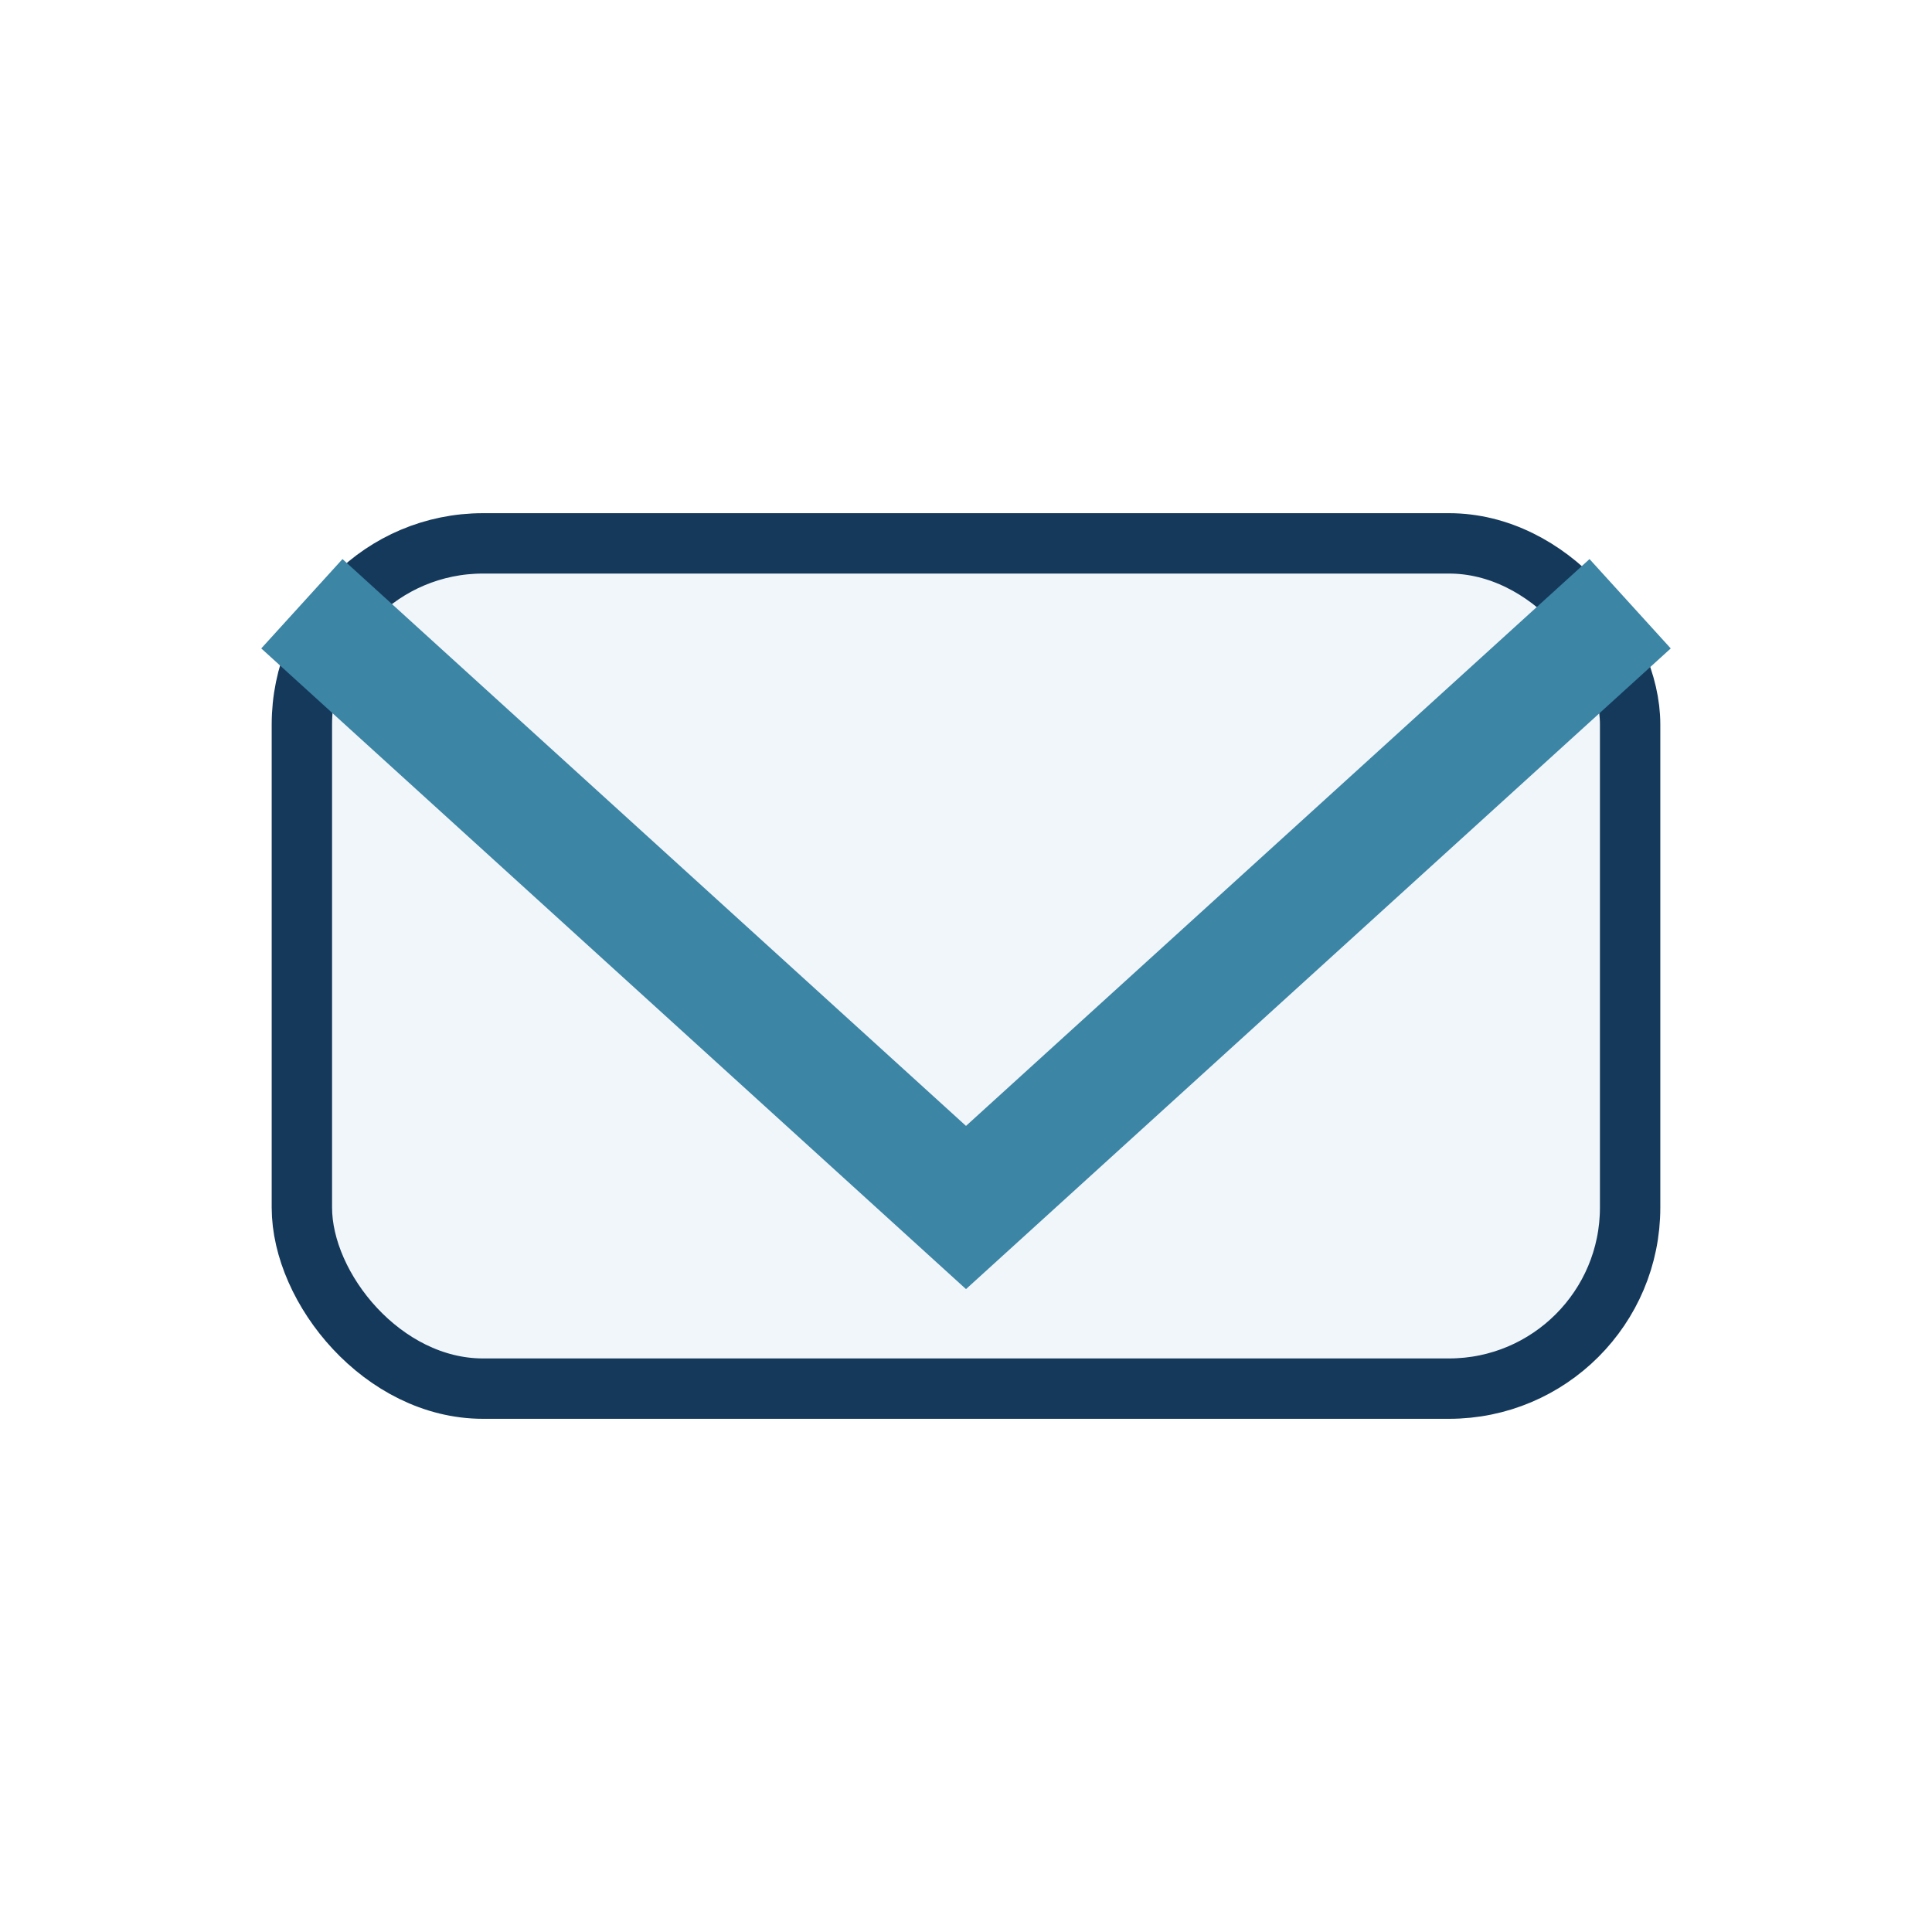
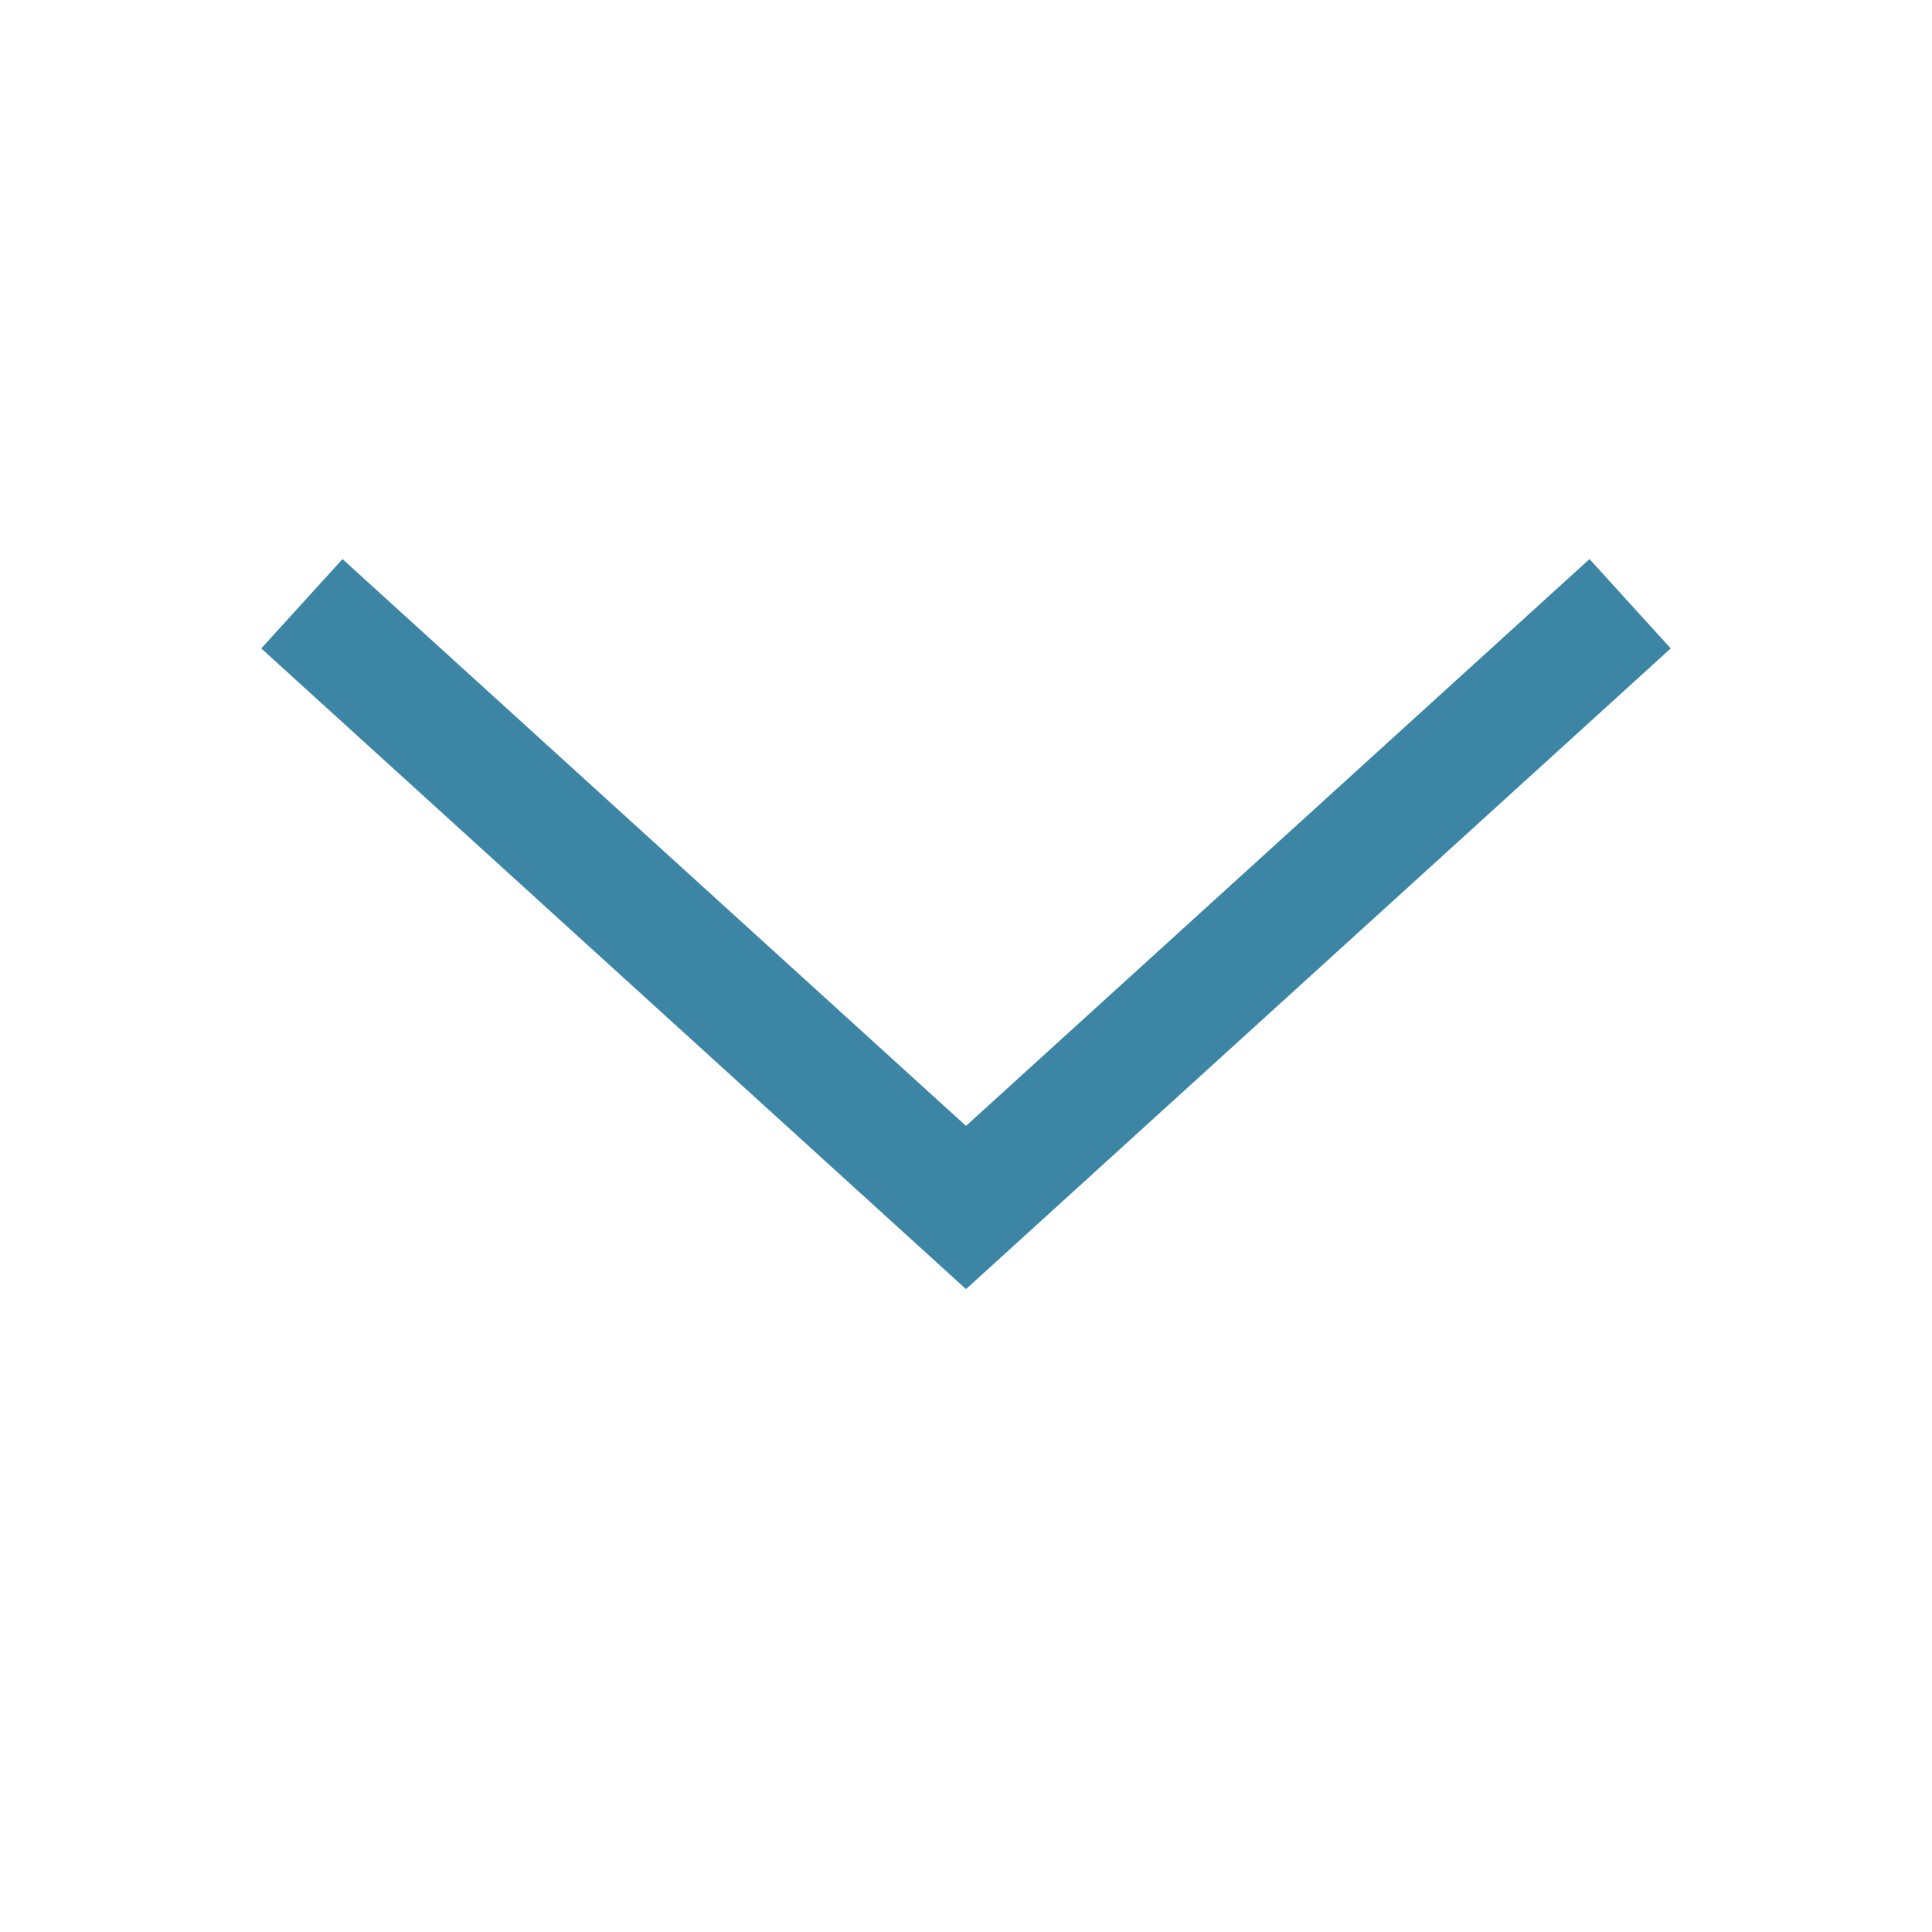
<svg xmlns="http://www.w3.org/2000/svg" width="32" height="32" viewBox="0 0 32 32">
-   <rect x="5" y="9" width="22" height="14" rx="3" fill="#F1F6FA" stroke="#15395B" />
  <path d="M5 10l11 10L27 10" stroke="#3C85A5" stroke-width="2" fill="none" />
</svg>